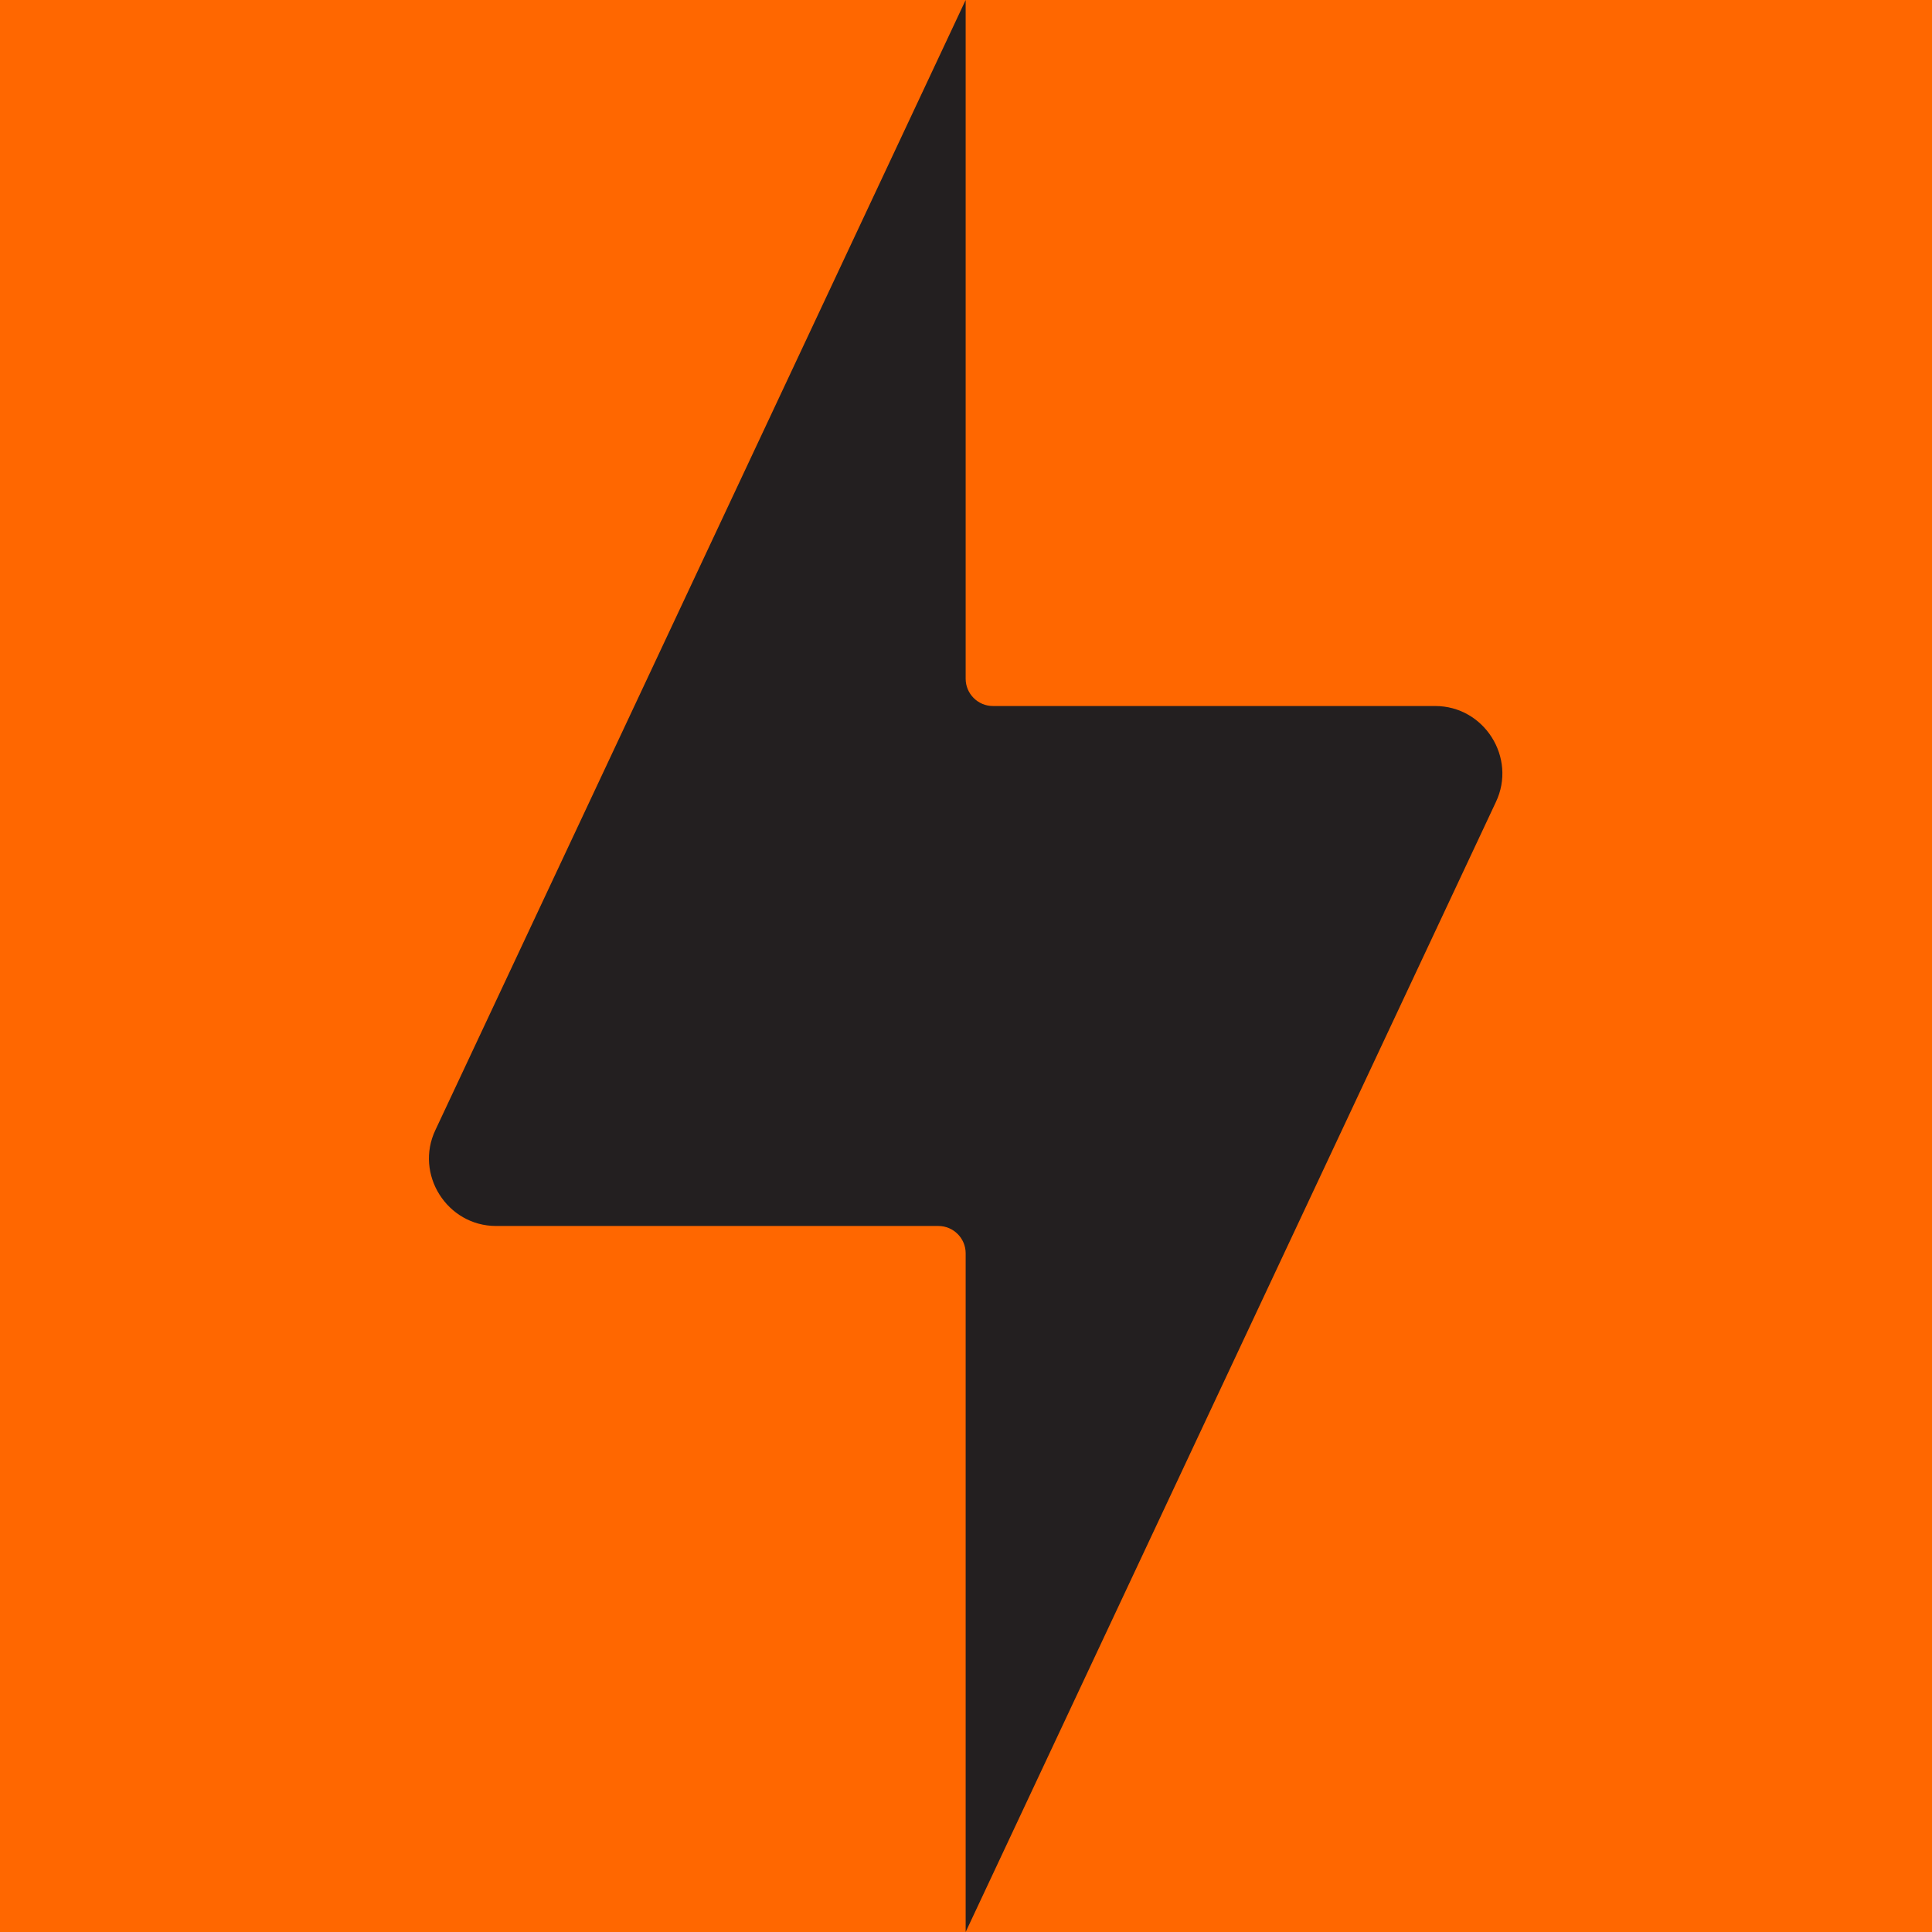
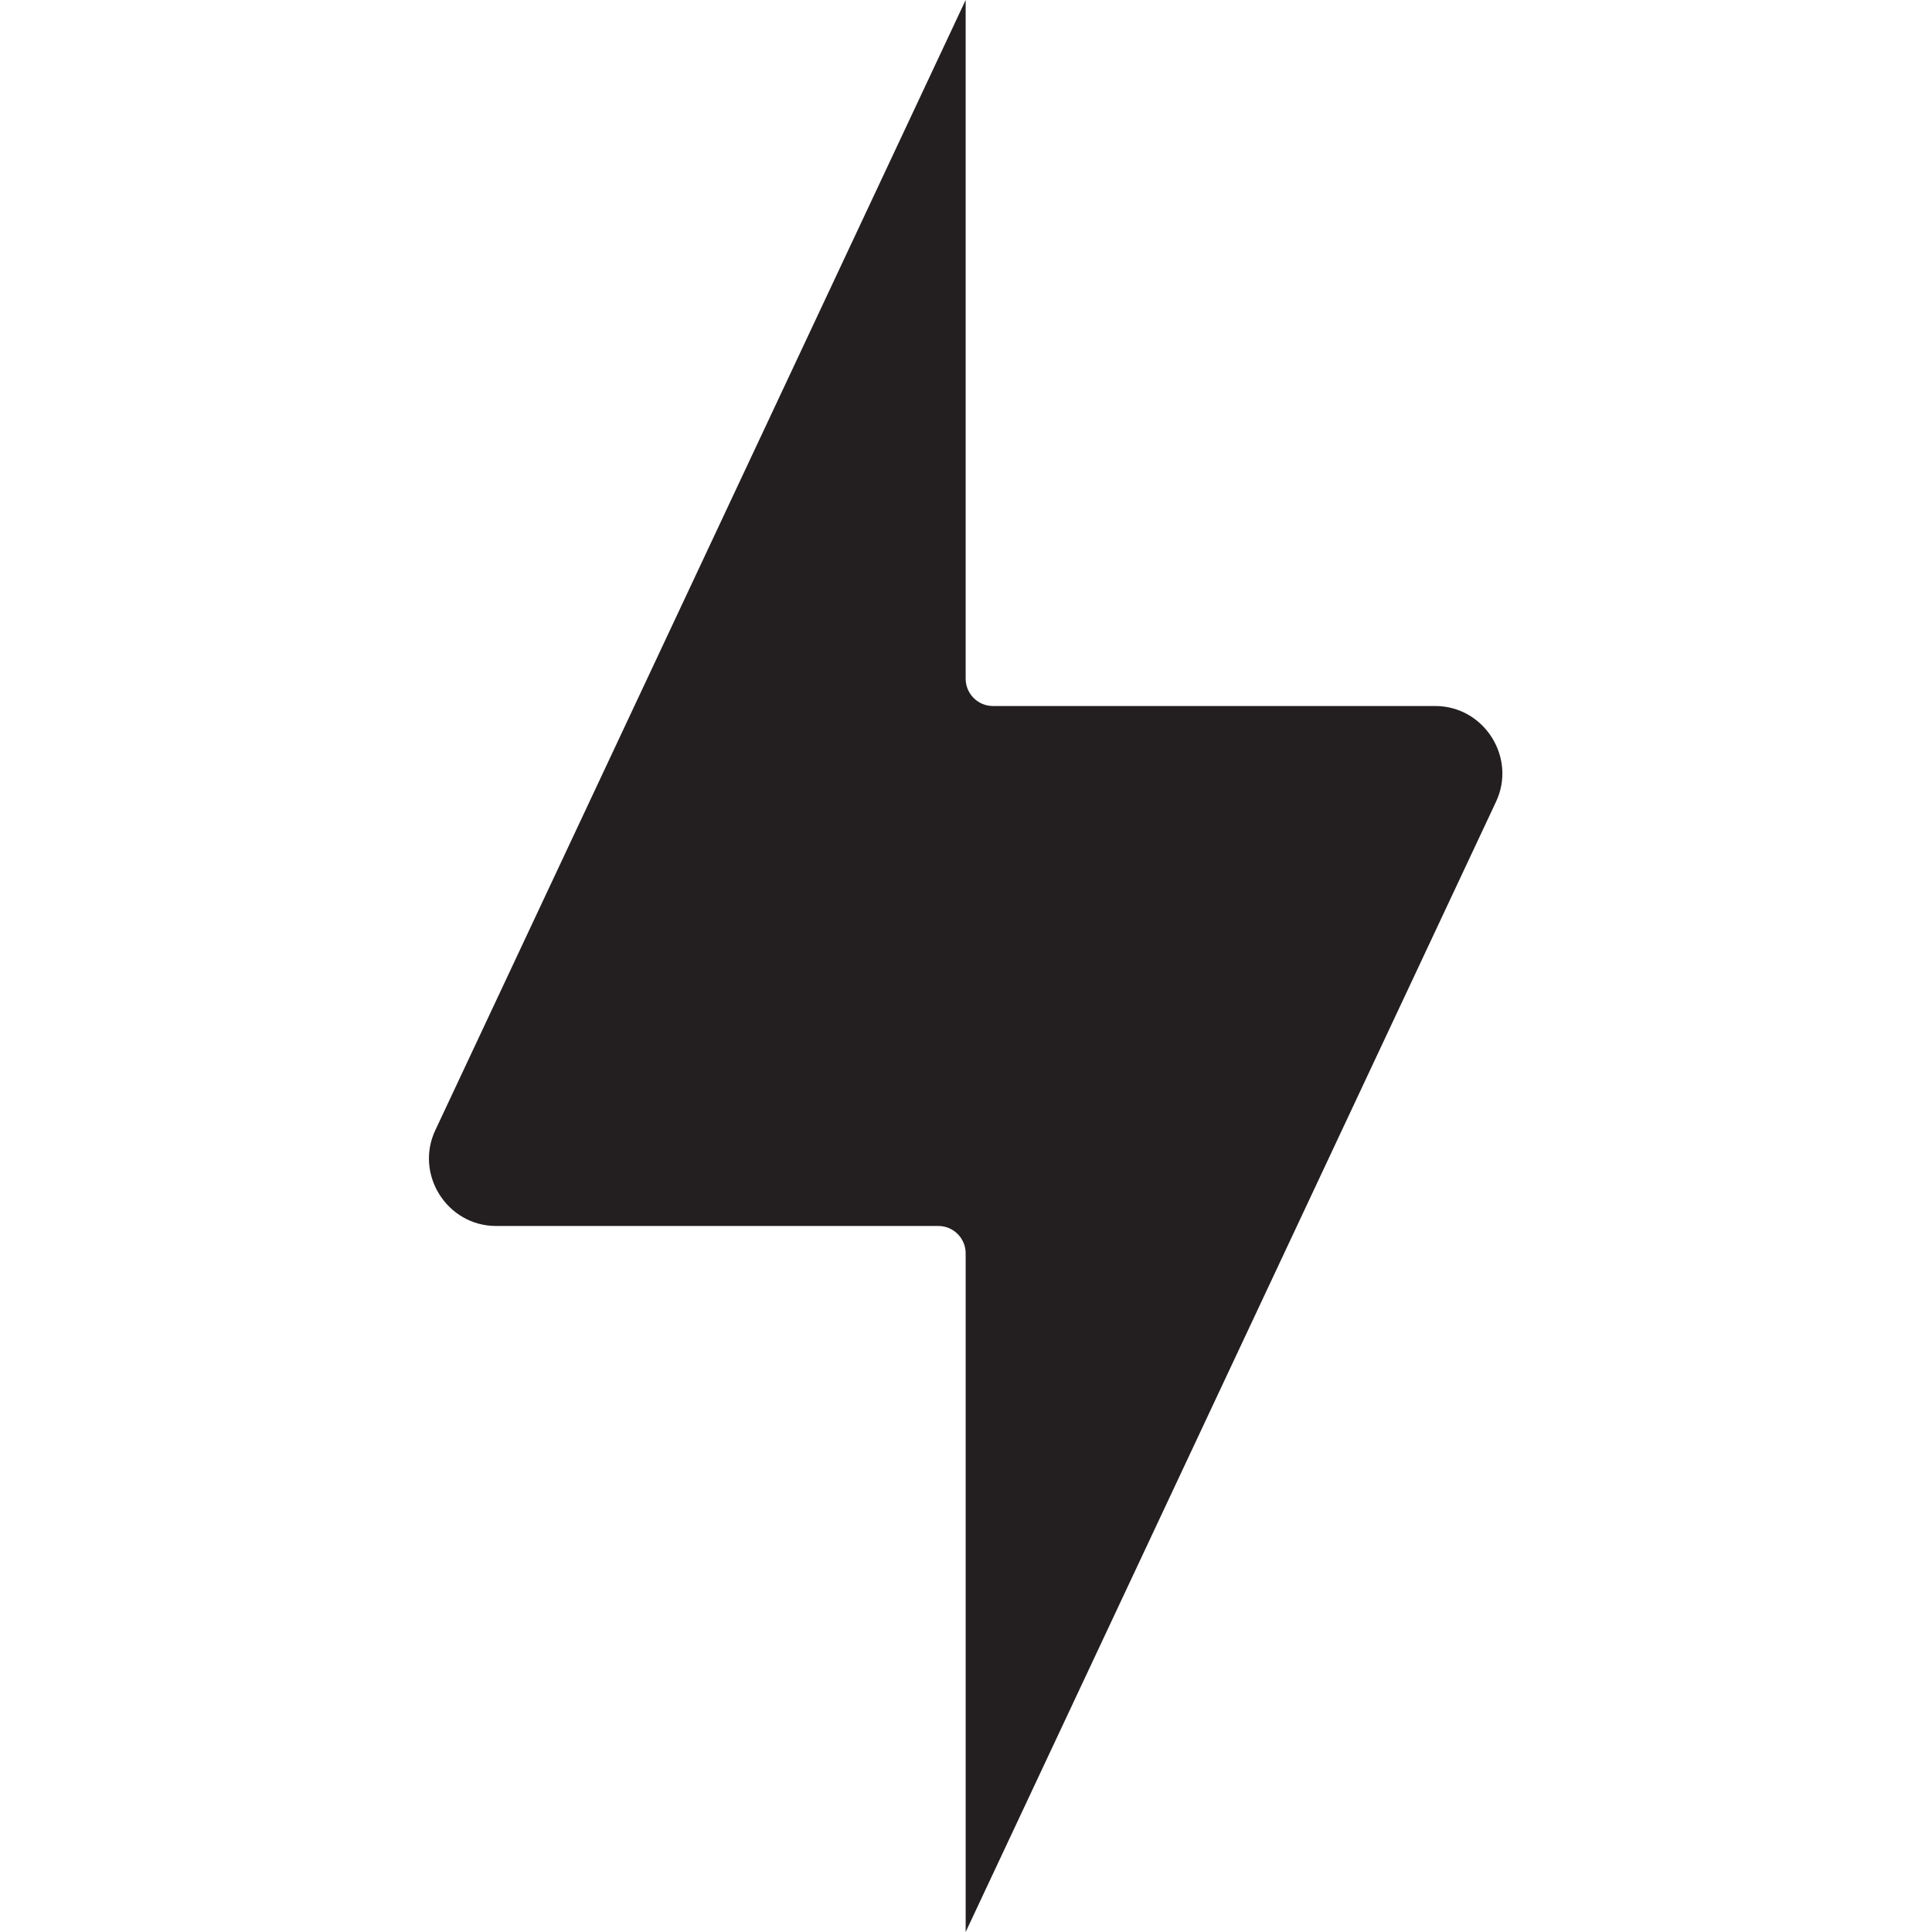
<svg xmlns="http://www.w3.org/2000/svg" data-bbox="0 0 283.5 283.5" viewBox="0 0 283.5 283.5" data-type="color">
  <g>
-     <path fill="#ff6700" d="M283.5 0v283.5H0V0z" data-color="1" />
    <path d="M210.6 103.6h-64.9c-2.2 0-4-1.8-4-4V0L63.9 165.8c-3.1 6.5 1.7 14.1 8.9 14.1h64.9c2.2 0 4 1.8 4 4v99.6l77.8-165.8c3.1-6.5-1.7-14.1-8.9-14.1" fill="#231f20" data-color="2" />
  </g>
</svg>